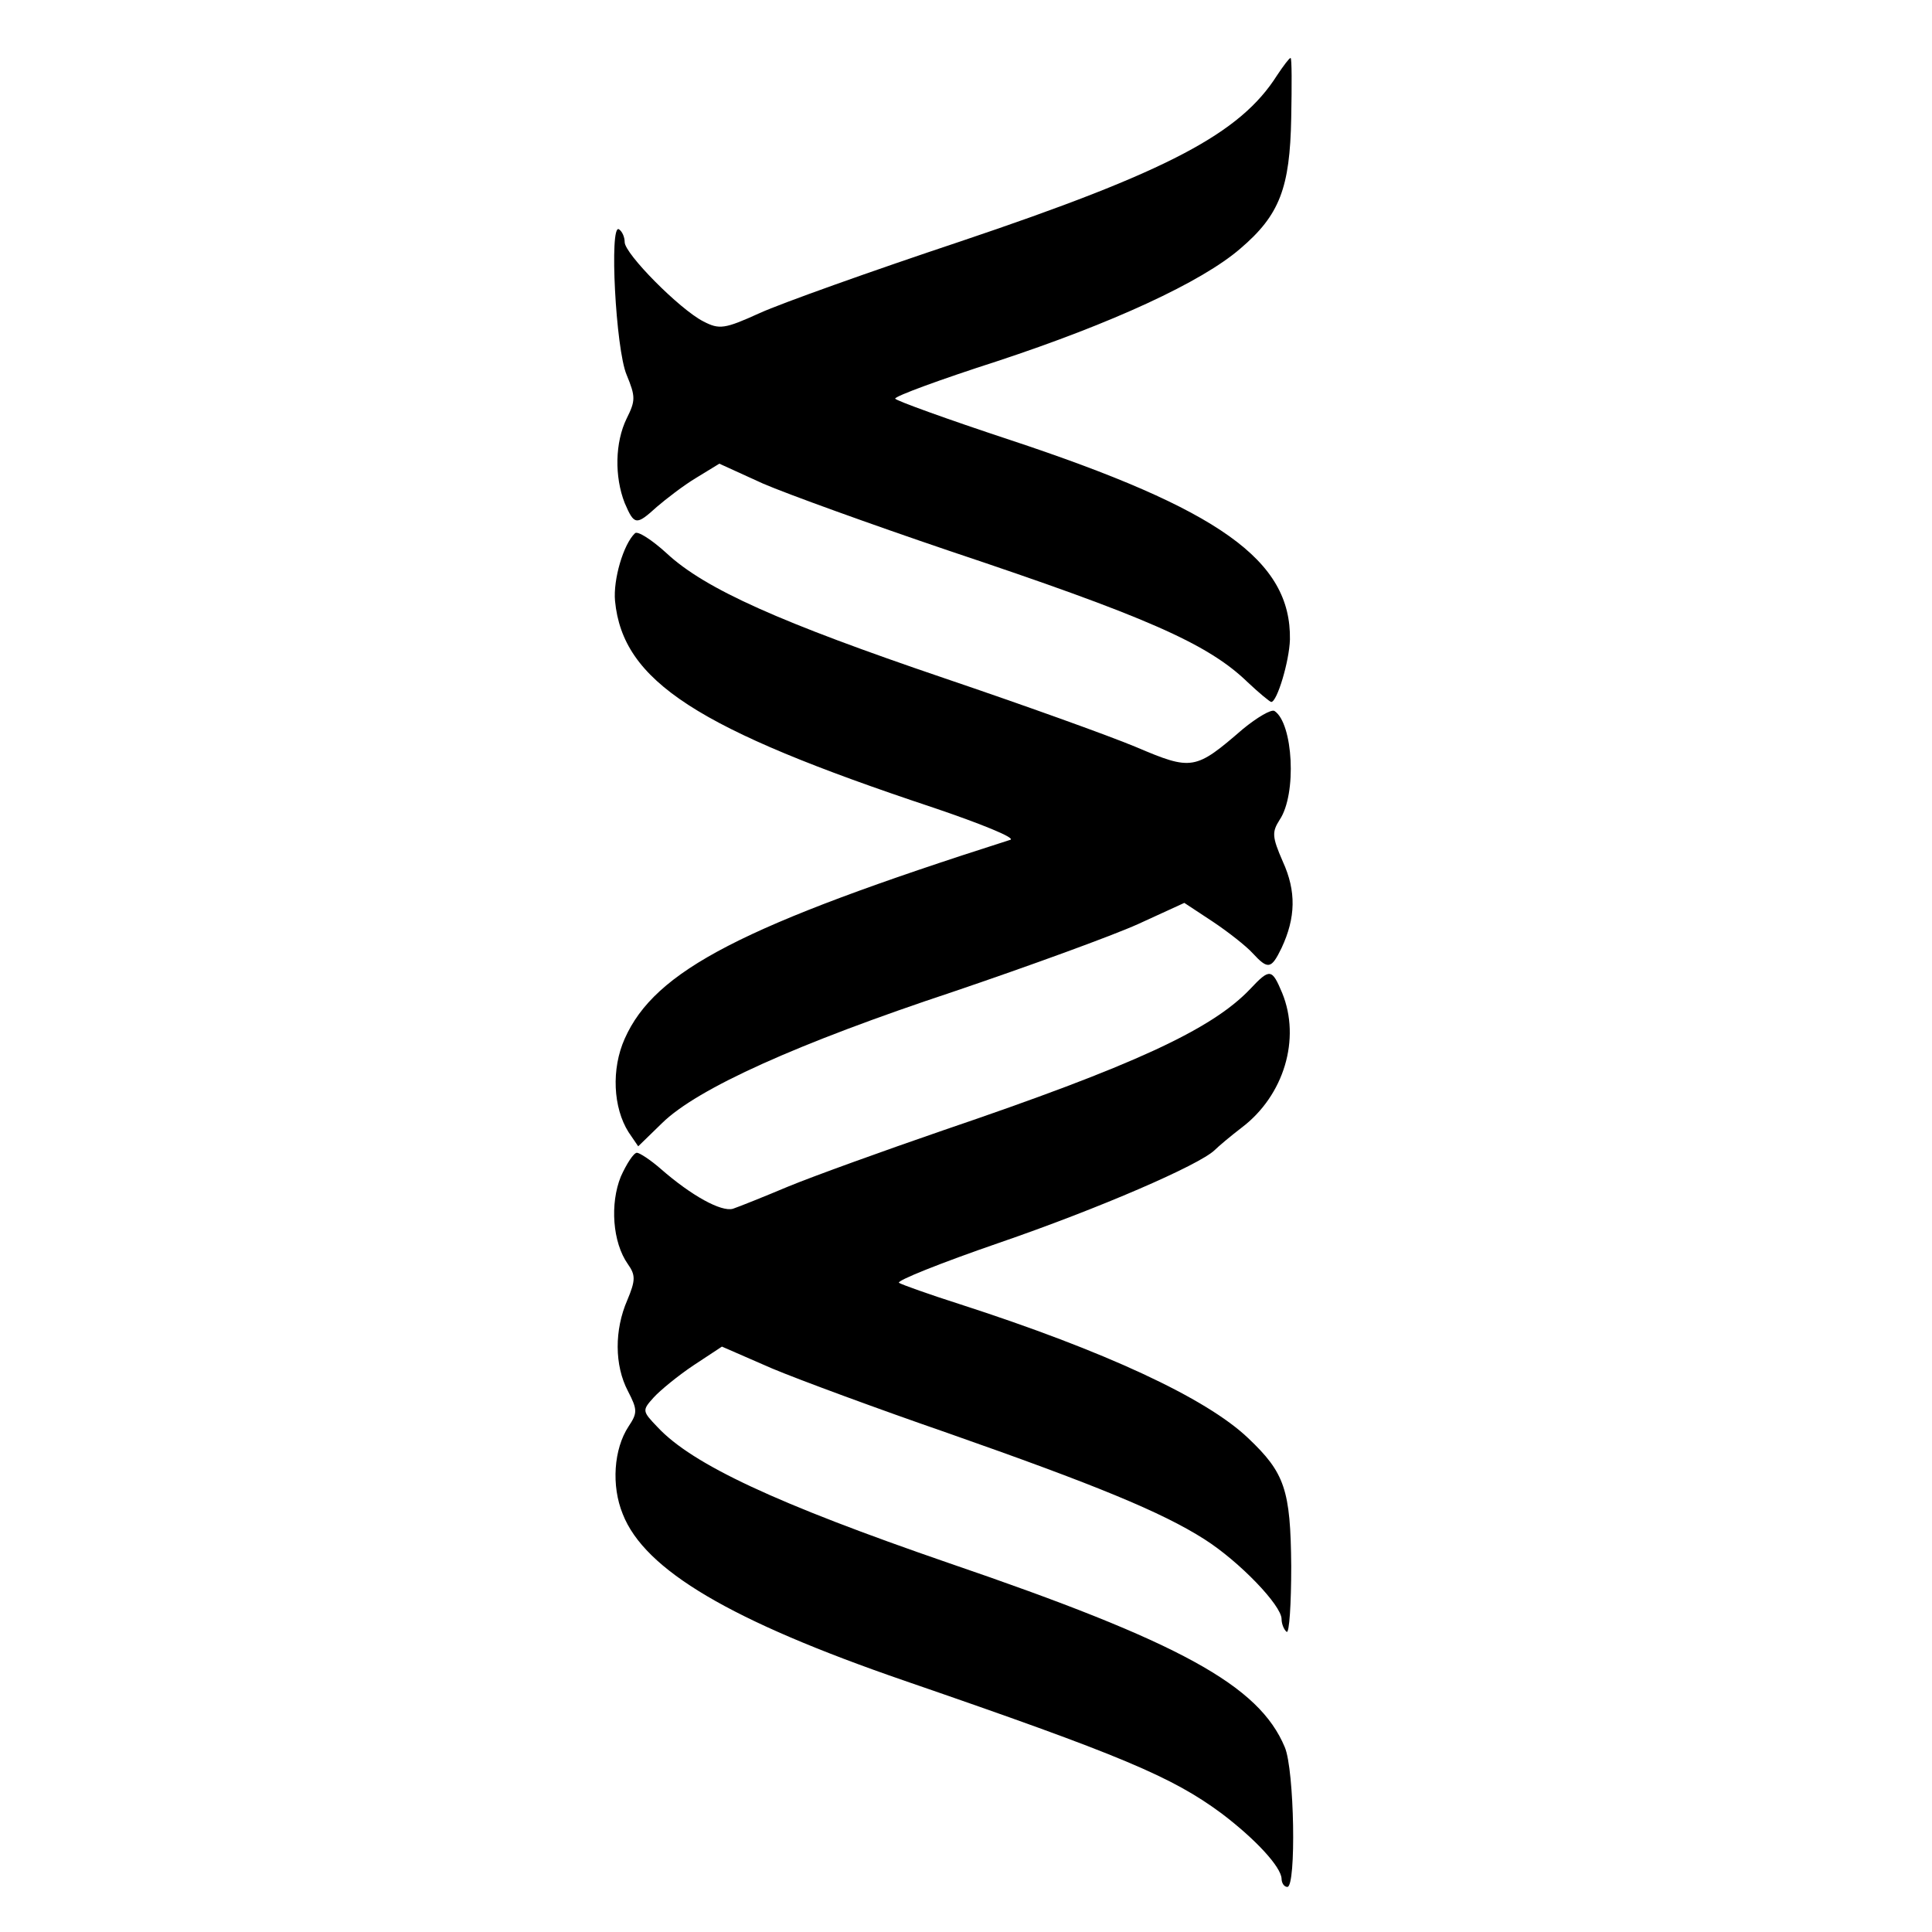
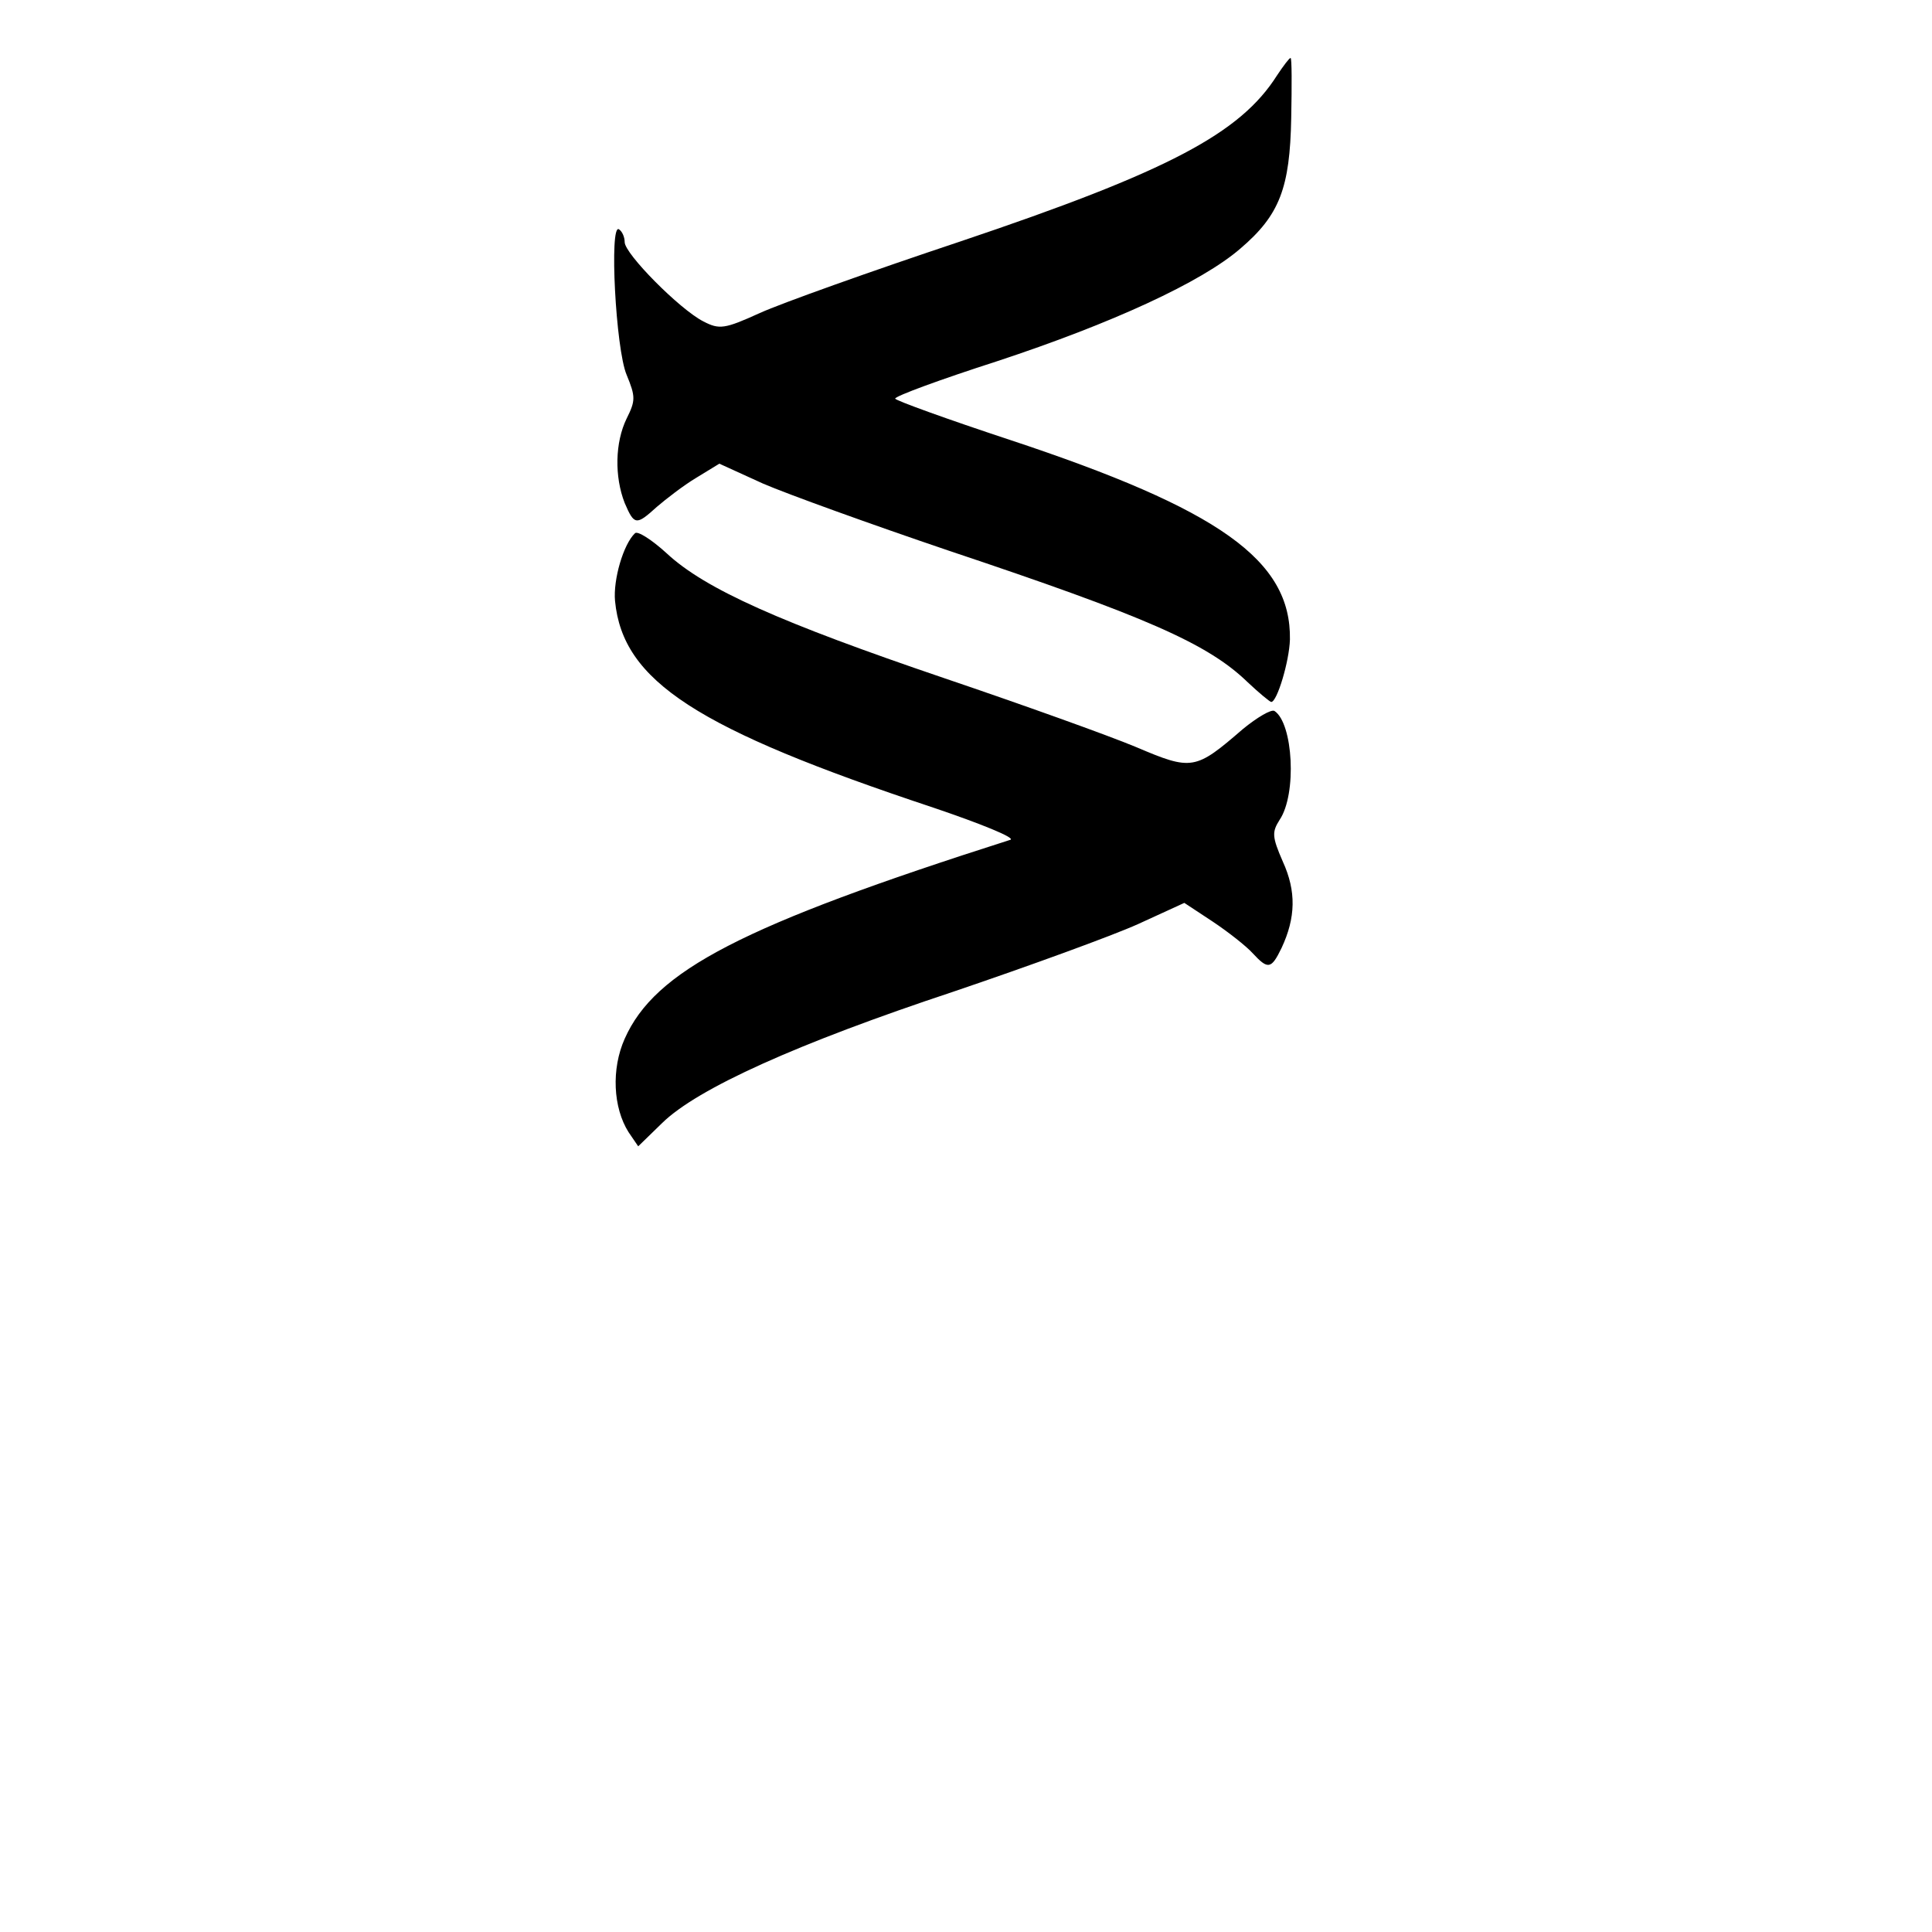
<svg xmlns="http://www.w3.org/2000/svg" version="1.0" width="300pt" height="300pt" viewBox="0 0 300 300" preserveAspectRatio="xMidYMid meet">
  <g transform="translate(0,300) scale(0.1,-0.1)" fill="#000000" stroke="none">
    <path d="M1983 2883 c-57 -90 -168 -149 -492 -258 -138 -46 -278 -96 -311 -111 -55 -25 -63 -26 -88 -13 -37 19 -122 105 -122 123 0 8 -4 17 -9 20 -15 9 -5 -186 12 -226 14 -34 14 -40 0 -68 -18 -37 -19 -90 -3 -131 15 -35 18 -35 50 -6 14 12 41 33 61 45 l36 22 68 -31 c37 -16 167 -63 288 -104 305 -102 402 -144 464 -204 18 -17 35 -31 37 -31 9 0 28 63 29 97 2 123 -109 202 -435 310 -97 32 -177 61 -178 64 0 4 71 30 158 58 179 59 318 123 378 175 61 52 77 94 79 203 1 51 1 93 -1 93 -2 0 -11 -12 -21 -27z" />
    <path d="M986 2172 c-18 -17 -34 -72 -31 -105 12 -125 127 -199 494 -321 74 -25 128 -47 120 -50 -417 -133 -552 -203 -599 -309 -21 -47 -18 -107 6 -145 l15 -22 37 36 c55 54 211 124 452 204 118 40 247 87 287 105 l72 33 44 -29 c24 -16 52 -38 62 -49 24 -26 29 -25 45 8 22 47 23 88 2 134 -17 39 -17 46 -5 65 27 40 21 150 -8 169 -5 3 -27 -10 -49 -28 -74 -64 -79 -65 -166 -28 -43 18 -177 66 -298 107 -253 86 -371 138 -431 194 -23 21 -45 35 -49 31z" />
-     <path d="M1941 1464 c-60 -63 -182 -119 -476 -219 -93 -32 -201 -71 -240 -87 -38 -16 -78 -32 -87 -35 -18 -5 -64 20 -112 62 -16 14 -33 25 -37 25 -5 0 -16 -17 -25 -37 -17 -42 -13 -102 11 -136 12 -17 12 -25 -1 -56 -20 -46 -20 -101 1 -141 15 -29 15 -34 1 -55 -23 -35 -27 -92 -9 -136 34 -87 168 -166 438 -259 337 -116 415 -149 492 -206 54 -41 92 -83 93 -101 0 -7 4 -13 9 -13 14 0 11 182 -4 217 -40 96 -162 163 -522 286 -267 92 -398 153 -452 211 -24 25 -24 26 -6 46 10 11 38 34 62 50 l44 29 78 -34 c43 -18 165 -63 272 -100 231 -81 333 -123 399 -165 55 -35 120 -103 120 -124 0 -8 4 -17 8 -20 4 -2 7 43 7 102 -1 119 -10 145 -67 199 -65 62 -222 135 -448 208 -47 15 -89 30 -94 33 -5 3 65 31 155 62 157 54 311 121 335 144 6 6 25 22 42 35 66 50 92 138 63 209 -16 38 -19 39 -50 6z" />
  </g>
</svg>